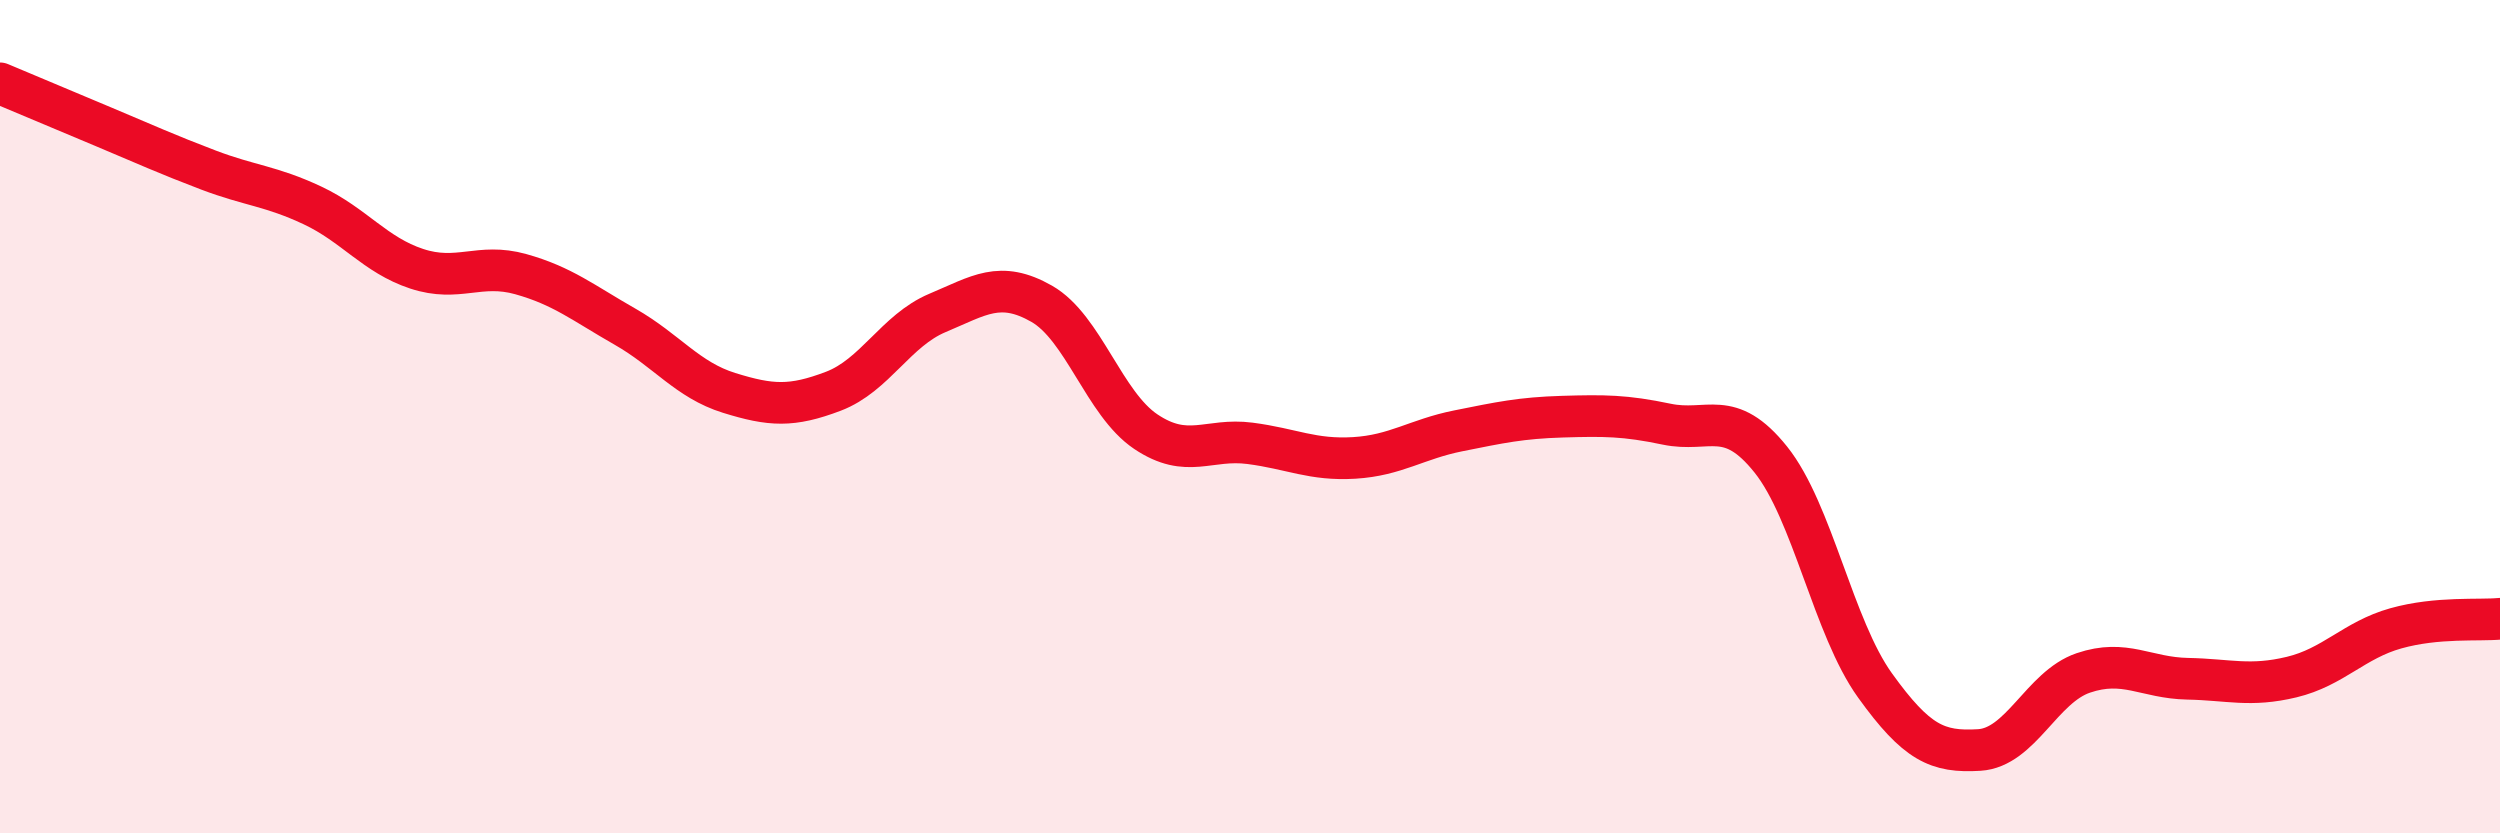
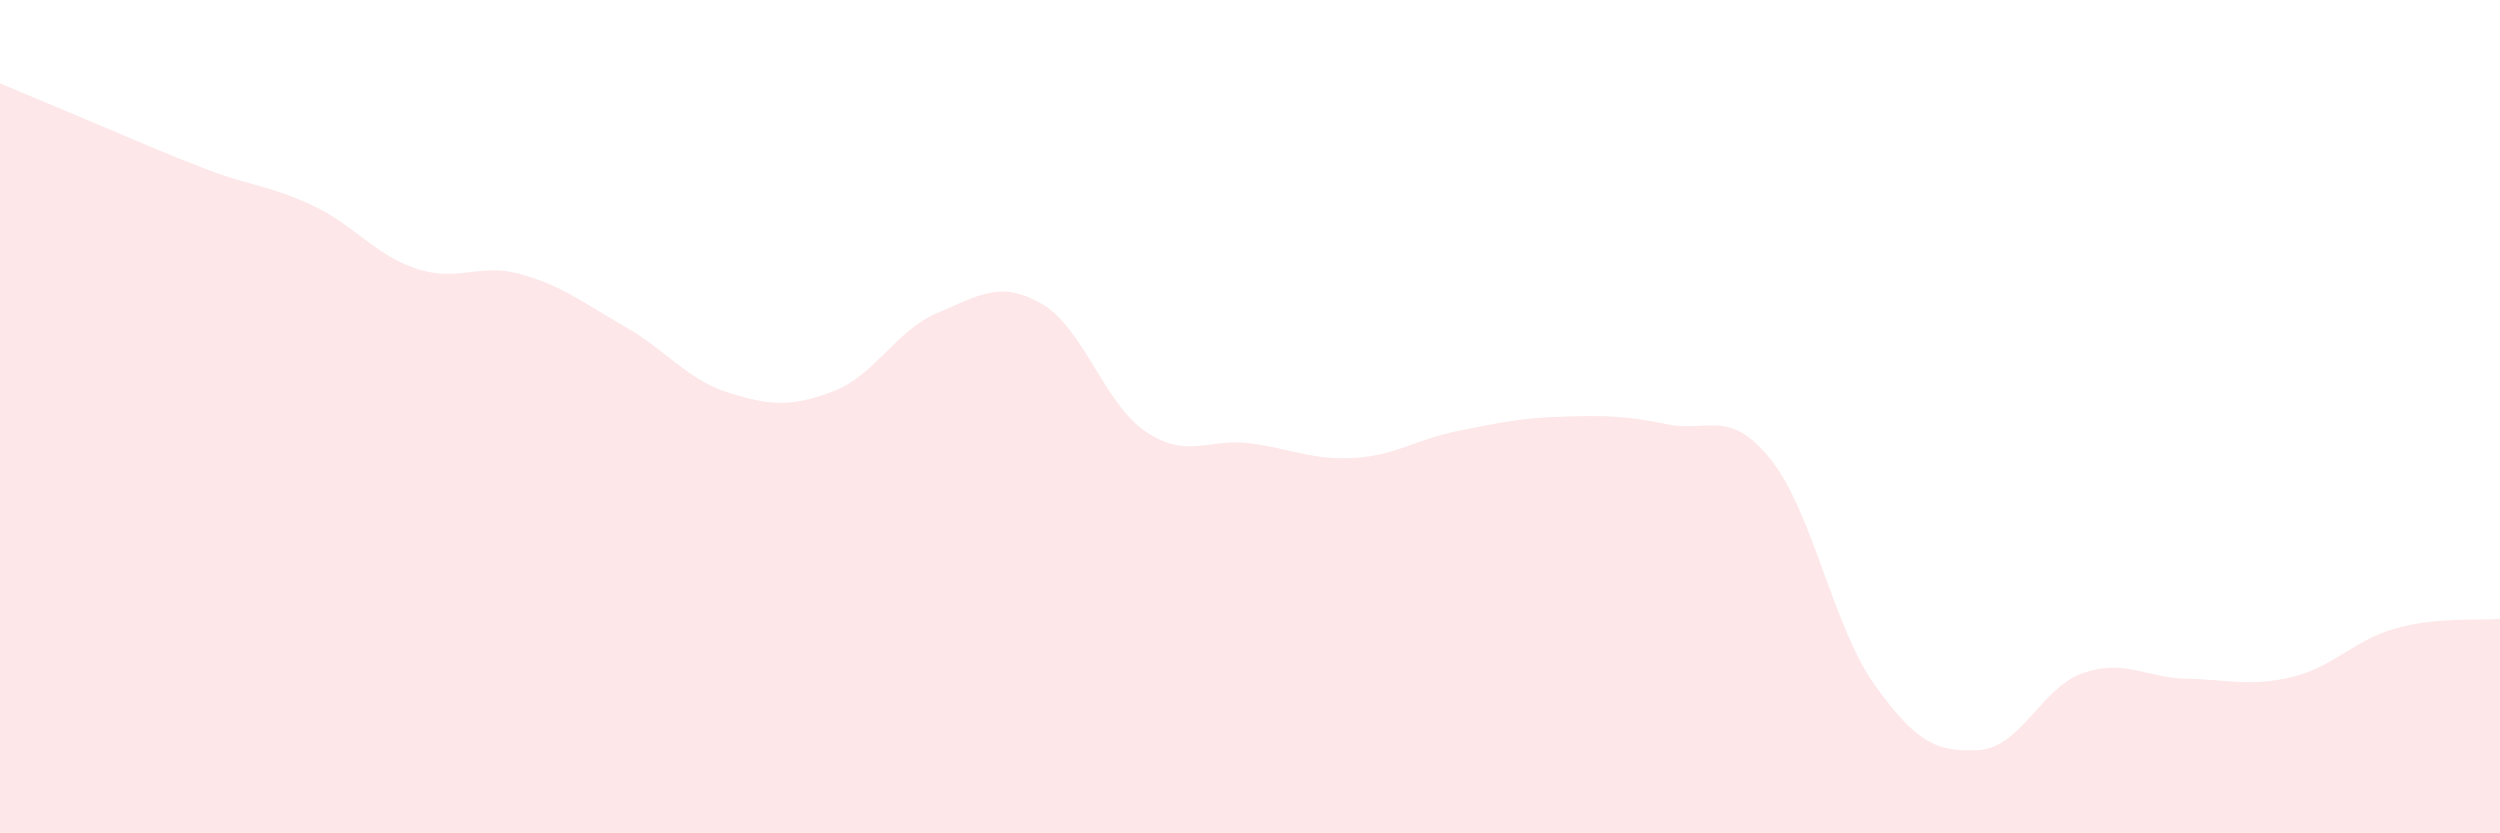
<svg xmlns="http://www.w3.org/2000/svg" width="60" height="20" viewBox="0 0 60 20">
  <path d="M 0,2 C 0.5,2.21 1.5,2.63 2.5,3.05 C 3.5,3.47 4,3.7 5,4.08 C 6,4.46 6.5,4.46 7.5,4.93 C 8.5,5.4 9,6.12 10,6.45 C 11,6.78 11.5,6.3 12.5,6.58 C 13.5,6.86 14,7.27 15,7.84 C 16,8.41 16.5,9.12 17.5,9.43 C 18.5,9.74 19,9.77 20,9.39 C 21,9.01 21.5,7.93 22.5,7.51 C 23.5,7.09 24,6.72 25,7.29 C 26,7.86 26.5,9.69 27.5,10.36 C 28.5,11.03 29,10.51 30,10.64 C 31,10.77 31.5,11.05 32.5,10.99 C 33.5,10.93 34,10.54 35,10.34 C 36,10.14 36.5,10.03 37.5,10 C 38.5,9.97 39,9.97 40,10.18 C 41,10.39 41.5,9.78 42.5,11.03 C 43.5,12.28 44,15.06 45,16.45 C 46,17.84 46.5,18.06 47.5,18 C 48.5,17.94 49,16.49 50,16.15 C 51,15.81 51.5,16.27 52.5,16.29 C 53.5,16.31 54,16.49 55,16.25 C 56,16.01 56.5,15.36 57.5,15.08 C 58.5,14.8 59.5,14.9 60,14.85L60 20L0 20Z" fill="#EB0A25" opacity="0.1" stroke-linecap="round" stroke-linejoin="round" />
-   <path d="M 0,2 C 0.5,2.21 1.5,2.63 2.5,3.05 C 3.5,3.47 4,3.7 5,4.08 C 6,4.46 6.5,4.46 7.5,4.93 C 8.5,5.4 9,6.12 10,6.45 C 11,6.78 11.5,6.3 12.5,6.58 C 13.5,6.86 14,7.27 15,7.84 C 16,8.41 16.5,9.12 17.5,9.43 C 18.5,9.74 19,9.77 20,9.39 C 21,9.01 21.5,7.93 22.5,7.51 C 23.5,7.09 24,6.72 25,7.29 C 26,7.86 26.5,9.69 27.5,10.36 C 28.5,11.03 29,10.51 30,10.64 C 31,10.77 31.5,11.05 32.5,10.99 C 33.5,10.93 34,10.54 35,10.34 C 36,10.14 36.5,10.03 37.5,10 C 38.5,9.97 39,9.97 40,10.18 C 41,10.39 41.5,9.78 42.5,11.03 C 43.5,12.28 44,15.06 45,16.45 C 46,17.84 46.5,18.06 47.5,18 C 48.5,17.94 49,16.49 50,16.15 C 51,15.81 51.5,16.27 52.5,16.29 C 53.5,16.31 54,16.49 55,16.25 C 56,16.01 56.5,15.36 57.5,15.08 C 58.5,14.8 59.5,14.9 60,14.85" stroke="#EB0A25" stroke-width="1" fill="none" stroke-linecap="round" stroke-linejoin="round" />
</svg>